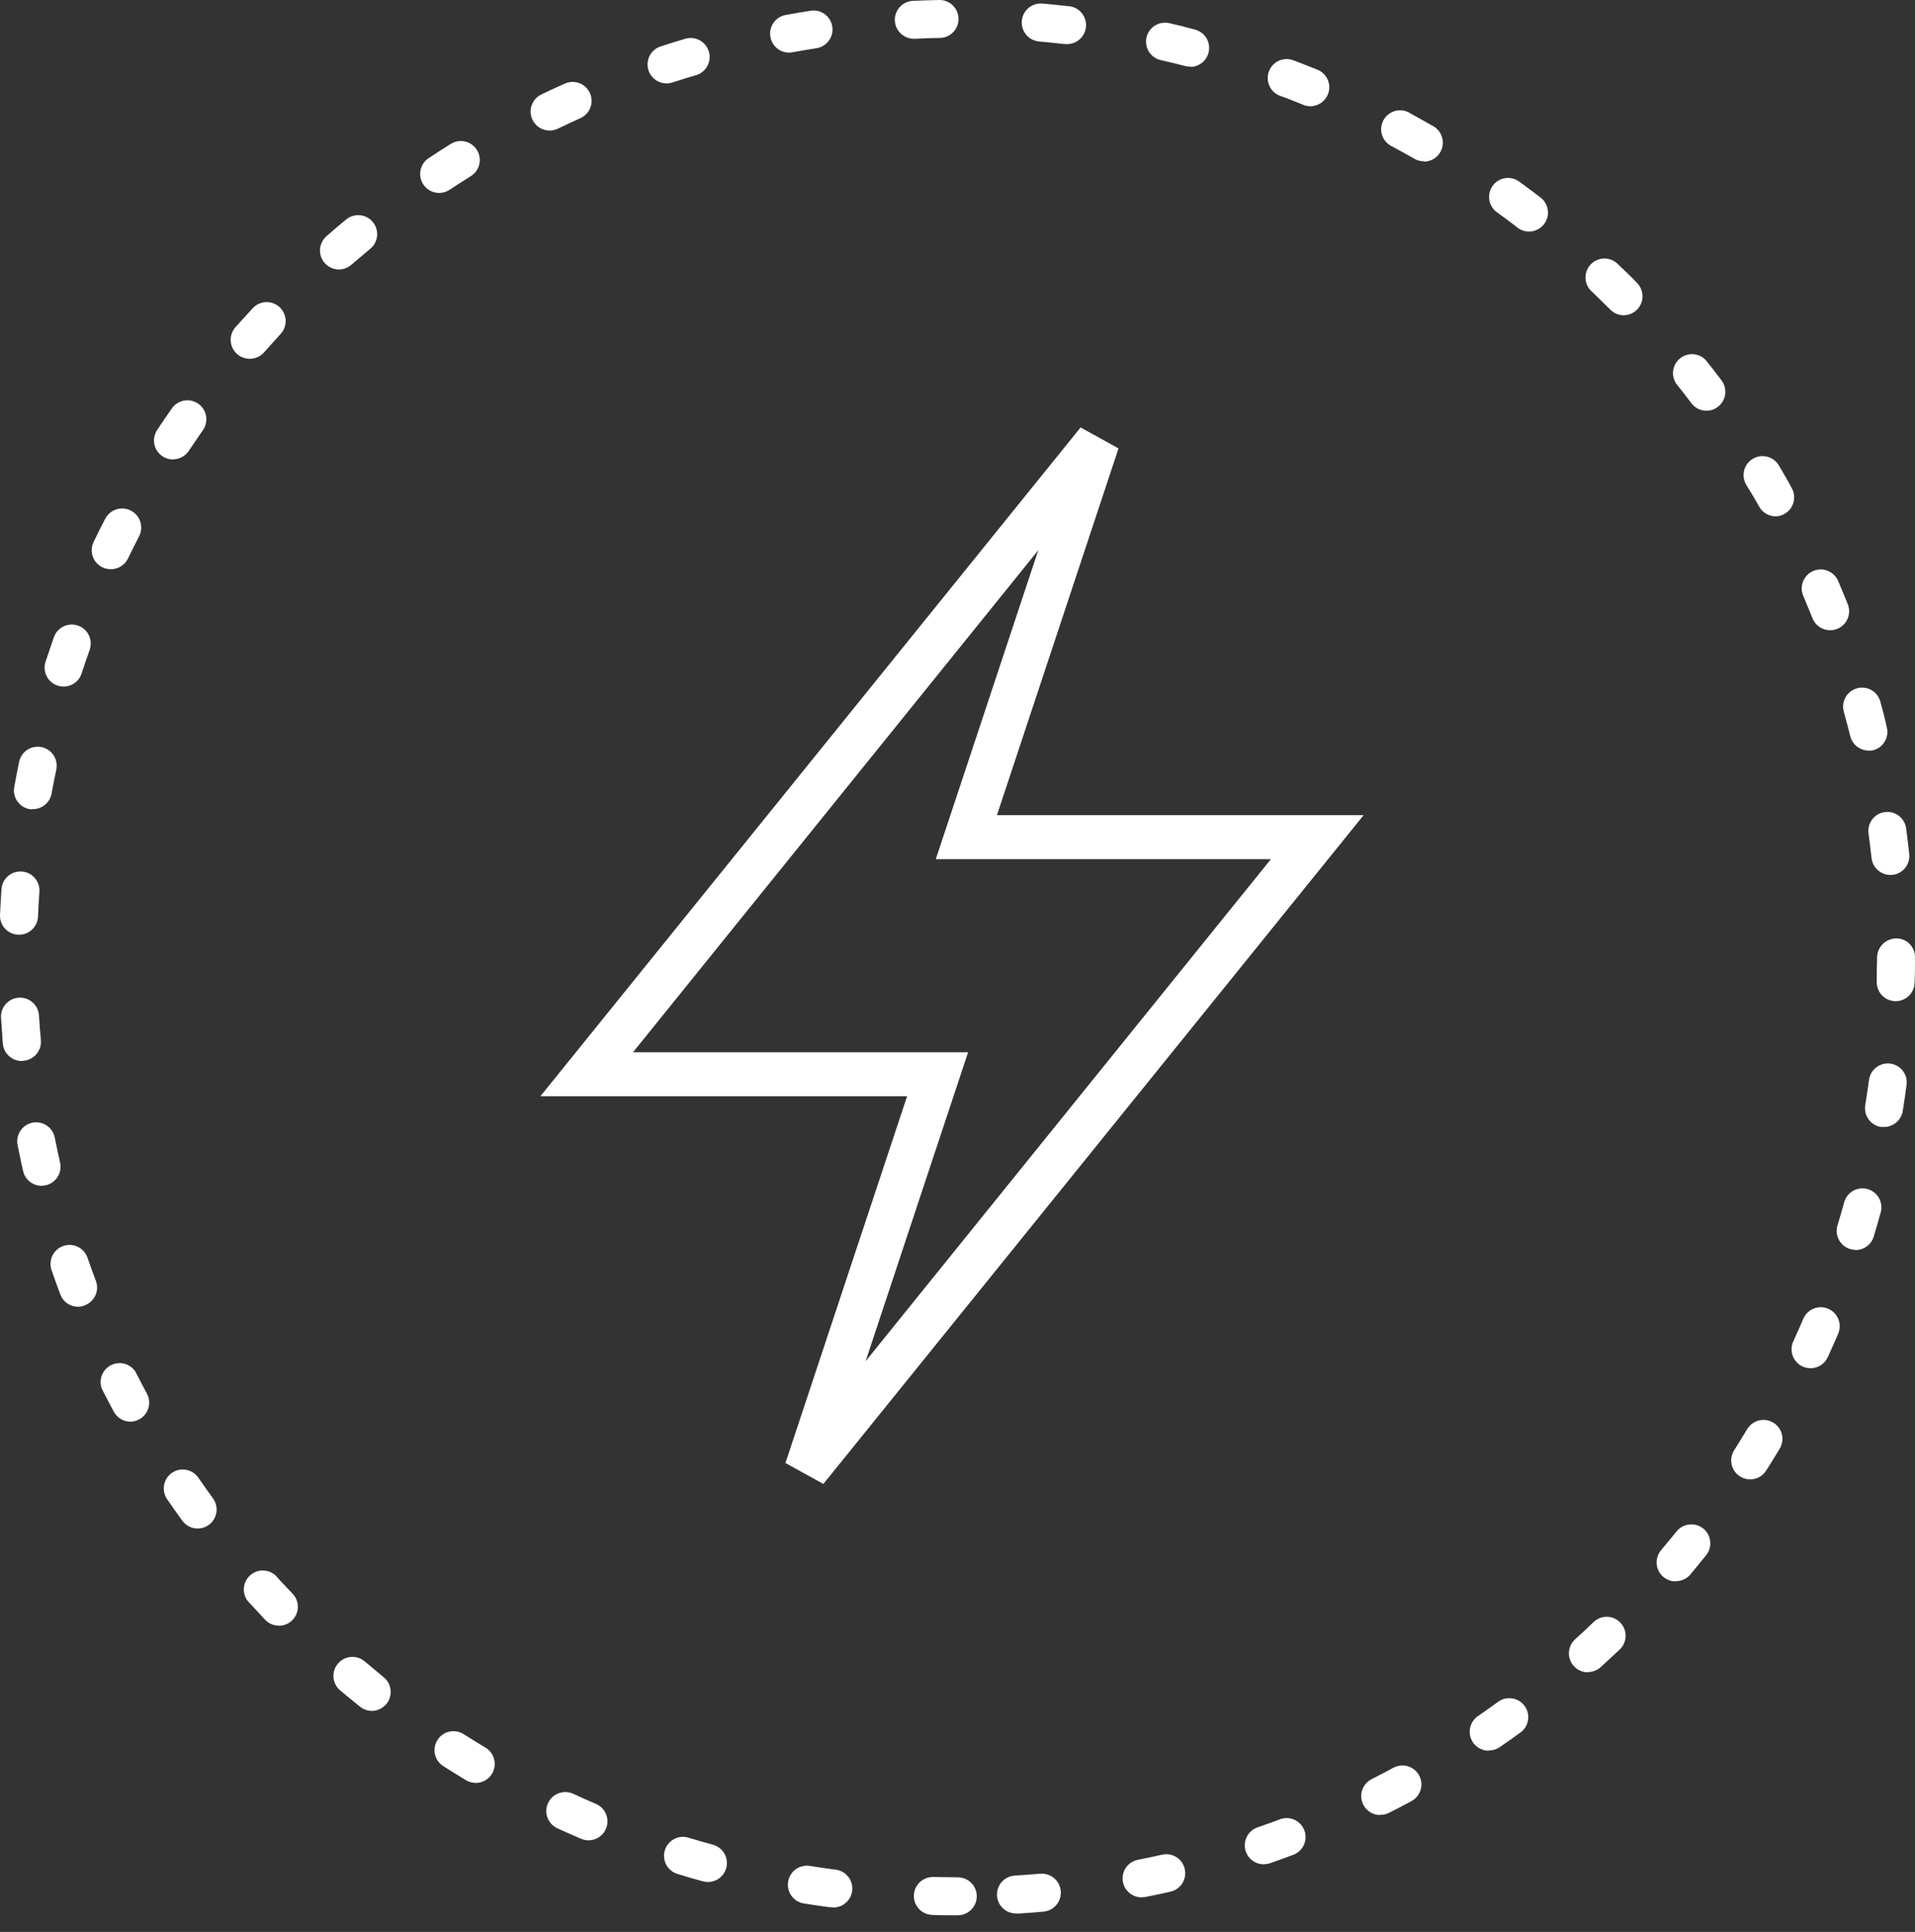
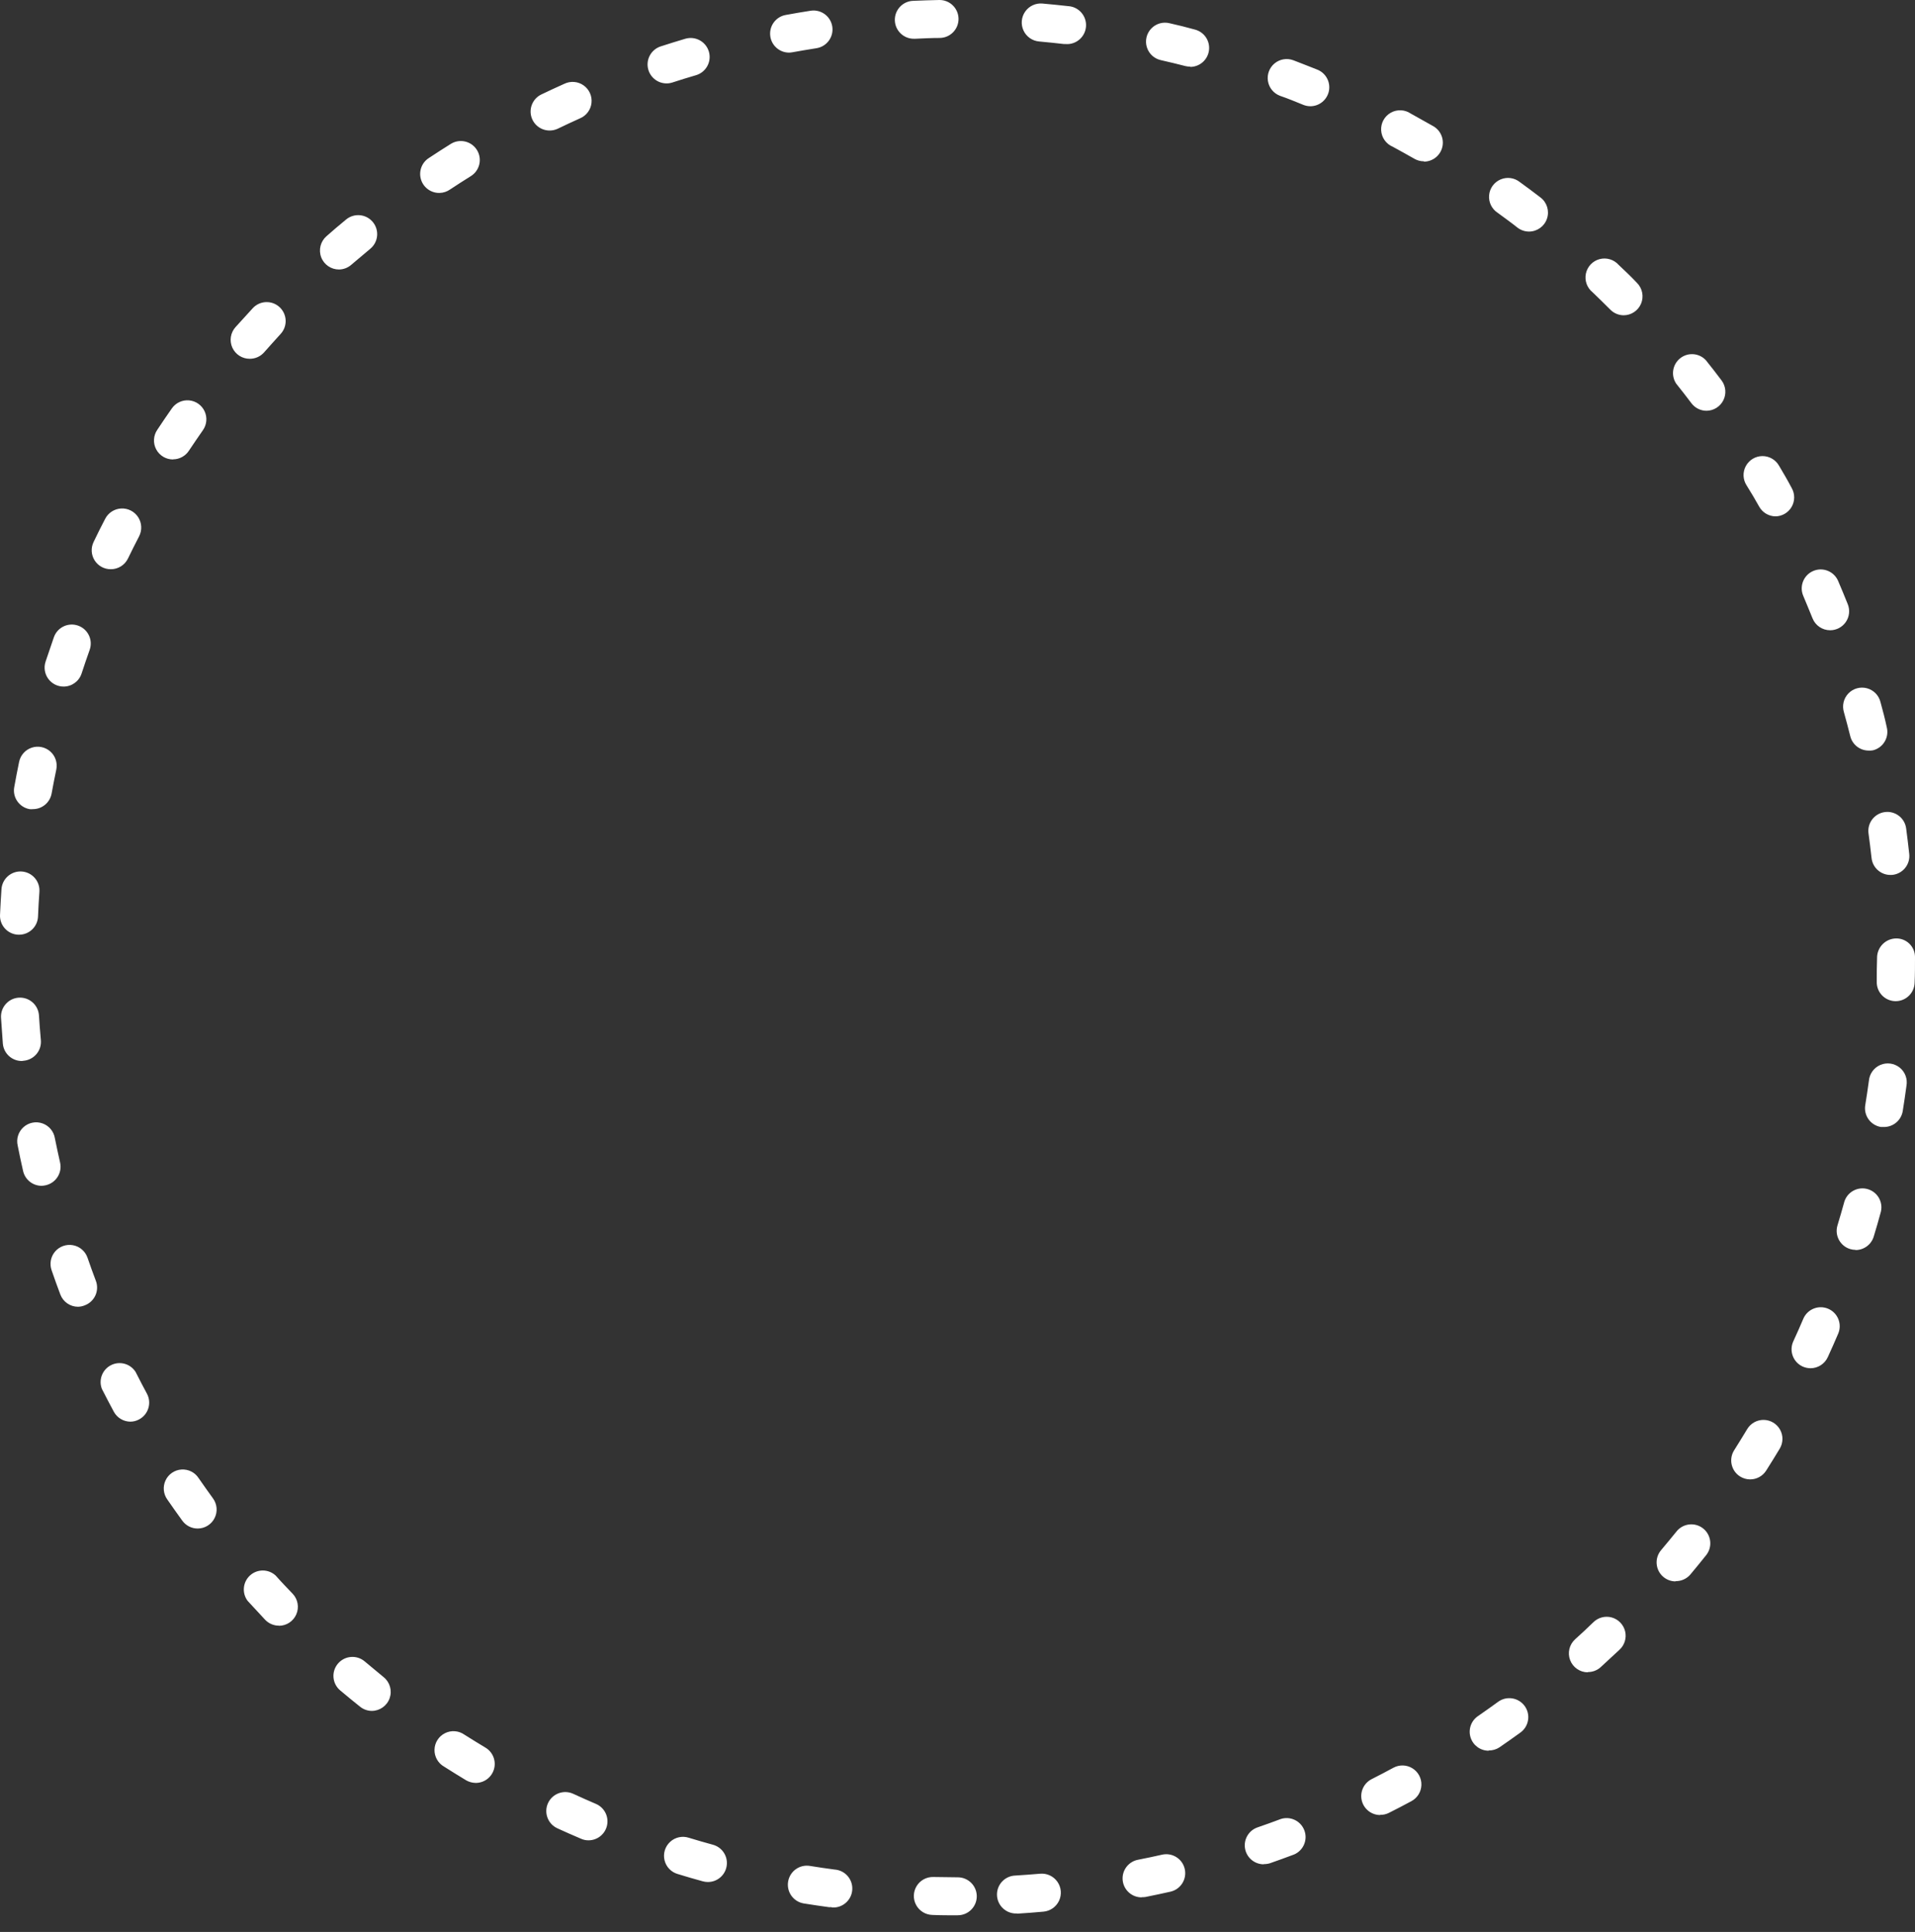
<svg xmlns="http://www.w3.org/2000/svg" width="114px" height="115px" viewBox="0 0 114 115" version="1.1">
  <rect x="0" y="0" width="114" height="115" fill="#333333" stroke="none" />
  <title>Group 1300</title>
  <g id="Symbols" stroke="none" stroke-width="1" fill="none" fill-rule="evenodd">
    <g id="ICON---IDEAS_REVERSE" transform="translate(-5, -5)" fill="#FFFFFF" fill-rule="nonzero">
      <g id="Group-1300" transform="translate(5, 5)">
        <g id="Path_3311">
-           <path d="M57.006,114.01 L57.006,114.01 C56.498,114.01 55.994,114.01 55.501,113.988 C55.097,113.977 54.73,113.752 54.538,113.397 C54.345,113.042 54.357,112.612 54.568,112.268 C54.779,111.924 55.157,111.719 55.561,111.729 C56.043,111.729 56.532,111.748 57.017,111.748 C57.641,111.748 58.147,112.254 58.147,112.877 C58.147,113.501 57.641,114.007 57.017,114.007 L57.006,114.01 Z M60.514,113.901 C59.891,113.92 59.37,113.43 59.351,112.806 C59.332,112.182 59.823,111.662 60.446,111.643 C60.94,111.613 61.429,111.575 61.918,111.534 C62.322,111.498 62.713,111.68 62.946,112.012 C63.179,112.343 63.217,112.774 63.046,113.141 C62.875,113.508 62.521,113.756 62.118,113.792 C61.61,113.837 61.098,113.879 60.586,113.909 L60.514,113.901 Z M49.501,113.525 L49.35,113.525 C48.842,113.457 48.338,113.382 47.845,113.303 C47.228,113.199 46.813,112.615 46.917,111.999 C47.021,111.382 47.605,110.967 48.221,111.071 C48.707,111.15 49.192,111.221 49.682,111.285 C50.305,111.327 50.777,111.866 50.735,112.49 C50.694,113.113 50.155,113.585 49.531,113.544 L49.501,113.525 Z M67.971,112.941 C67.384,112.948 66.89,112.505 66.833,111.922 C66.776,111.338 67.176,110.808 67.752,110.702 C68.234,110.608 68.716,110.506 69.194,110.397 C69.797,110.27 70.392,110.65 70.528,111.251 C70.665,111.853 70.294,112.453 69.694,112.599 C69.198,112.712 68.697,112.817 68.189,112.919 C68.117,112.93 68.044,112.933 67.971,112.93 L67.971,112.941 Z M42.131,112.027 C42.031,112.026 41.931,112.012 41.834,111.985 C41.337,111.85 40.848,111.707 40.358,111.556 C39.962,111.448 39.657,111.133 39.56,110.734 C39.463,110.335 39.591,109.915 39.893,109.637 C40.194,109.359 40.624,109.266 41.013,109.396 C41.484,109.539 41.958,109.678 42.432,109.806 C42.983,109.952 43.339,110.485 43.262,111.049 C43.186,111.614 42.701,112.033 42.131,112.027 L42.131,112.027 Z M75.231,110.973 C74.681,110.974 74.21,110.577 74.117,110.035 C74.024,109.492 74.335,108.961 74.855,108.778 C75.322,108.617 75.785,108.451 76.244,108.278 C76.818,108.092 77.437,108.39 77.649,108.954 C77.862,109.519 77.592,110.151 77.038,110.389 C76.56,110.57 76.078,110.743 75.593,110.913 C75.475,110.948 75.354,110.964 75.231,110.962 L75.231,110.973 Z M35.032,109.546 C34.879,109.547 34.728,109.515 34.588,109.452 C34.114,109.253 33.647,109.042 33.18,108.831 C32.613,108.571 32.363,107.901 32.623,107.333 C32.883,106.766 33.554,106.516 34.121,106.776 C34.569,106.983 35.021,107.183 35.476,107.378 C35.97,107.589 36.248,108.118 36.14,108.644 C36.032,109.17 35.569,109.547 35.032,109.546 L35.032,109.546 Z M82.157,108.041 C81.637,108.038 81.186,107.679 81.065,107.173 C80.945,106.667 81.186,106.144 81.649,105.907 C82.085,105.685 82.522,105.459 82.951,105.225 C83.306,105.034 83.736,105.046 84.08,105.258 C84.423,105.469 84.628,105.848 84.616,106.251 C84.605,106.655 84.379,107.021 84.024,107.213 C83.576,107.454 83.124,107.691 82.665,107.92 C82.507,107.997 82.333,108.034 82.157,108.029 L82.157,108.041 Z M28.325,106.129 C28.121,106.127 27.921,106.073 27.745,105.971 C27.309,105.707 26.872,105.436 26.439,105.161 C26.076,104.956 25.856,104.567 25.866,104.15 C25.876,103.733 26.116,103.356 26.489,103.169 C26.861,102.982 27.307,103.016 27.647,103.257 C28.065,103.52 28.483,103.78 28.905,104.032 C29.339,104.294 29.545,104.812 29.41,105.3 C29.275,105.789 28.832,106.127 28.325,106.129 Z M88.623,104.213 C88.129,104.214 87.691,103.893 87.543,103.421 C87.395,102.948 87.572,102.435 87.98,102.154 C88.386,101.875 88.785,101.589 89.184,101.3 C89.689,100.933 90.396,101.045 90.763,101.55 C91.13,102.055 91.018,102.762 90.513,103.129 C90.099,103.43 89.681,103.723 89.26,104.013 C89.071,104.137 88.849,104.201 88.623,104.198 L88.623,104.213 Z M22.144,101.842 C21.889,101.842 21.641,101.756 21.441,101.597 C21.042,101.277 20.643,100.953 20.251,100.622 C19.774,100.22 19.713,99.507 20.116,99.03 C20.518,98.553 21.231,98.492 21.708,98.894 C22.084,99.211 22.461,99.523 22.837,99.832 C23.21,100.131 23.354,100.634 23.196,101.086 C23.038,101.537 22.612,101.84 22.133,101.842 L22.144,101.842 Z M94.518,99.546 C94.052,99.543 93.636,99.255 93.47,98.82 C93.304,98.386 93.421,97.894 93.765,97.581 C94.141,97.249 94.488,96.914 94.841,96.576 C95.13,96.283 95.555,96.17 95.951,96.281 C96.346,96.393 96.65,96.71 96.745,97.11 C96.839,97.51 96.708,97.93 96.404,98.206 C96.027,98.559 95.651,98.909 95.274,99.252 C95.065,99.435 94.796,99.534 94.518,99.53 L94.518,99.546 Z M16.604,96.768 C16.296,96.769 16.001,96.643 15.787,96.421 C15.433,96.045 15.087,95.669 14.741,95.292 C14.39,94.825 14.454,94.167 14.888,93.775 C15.322,93.384 15.983,93.389 16.412,93.787 C16.743,94.163 17.078,94.509 17.421,94.867 C17.732,95.194 17.819,95.675 17.641,96.09 C17.464,96.506 17.056,96.775 16.604,96.775 L16.604,96.768 Z M99.746,94.133 C99.48,94.132 99.223,94.038 99.019,93.866 C98.79,93.673 98.647,93.396 98.622,93.098 C98.596,92.799 98.691,92.503 98.884,92.274 C99.2,91.897 99.513,91.521 99.817,91.144 C100.211,90.672 100.909,90.601 101.389,90.984 C101.869,91.367 101.955,92.064 101.583,92.552 C101.263,92.955 100.939,93.35 100.612,93.741 C100.392,93.987 100.076,94.125 99.746,94.118 L99.746,94.133 Z M11.767,90.986 C11.405,90.986 11.065,90.813 10.853,90.52 C10.555,90.109 10.258,89.691 9.968,89.27 C9.724,88.938 9.68,88.5 9.853,88.126 C10.026,87.752 10.389,87.502 10.8,87.474 C11.211,87.446 11.605,87.644 11.827,87.99 C12.106,88.393 12.392,88.796 12.678,89.191 C12.929,89.534 12.966,89.989 12.773,90.368 C12.581,90.747 12.192,90.986 11.767,90.986 L11.767,90.986 Z M104.184,88.062 C103.97,88.061 103.761,87.999 103.581,87.885 C103.056,87.55 102.901,86.852 103.235,86.326 C103.499,85.909 103.755,85.491 104.01,85.069 C104.218,84.723 104.594,84.514 104.997,84.52 C105.4,84.526 105.77,84.747 105.966,85.099 C106.163,85.452 106.156,85.882 105.949,86.229 C105.685,86.669 105.414,87.106 105.14,87.538 C104.932,87.865 104.571,88.063 104.184,88.062 Z M7.759,84.625 C7.348,84.621 6.972,84.395 6.776,84.034 C6.535,83.586 6.298,83.131 6.065,82.675 C5.856,82.134 6.092,81.523 6.61,81.261 C7.128,81 7.759,81.173 8.071,81.663 C8.293,82.103 8.519,82.536 8.752,82.969 C9.04,83.519 8.83,84.198 8.282,84.49 C8.121,84.578 7.942,84.624 7.759,84.625 L7.759,84.625 Z M107.782,81.445 C107.62,81.444 107.459,81.409 107.311,81.343 C107.037,81.218 106.825,80.988 106.721,80.706 C106.617,80.423 106.63,80.11 106.758,79.837 C106.965,79.39 107.165,78.938 107.357,78.486 C107.606,77.922 108.263,77.662 108.832,77.904 C109.4,78.146 109.668,78.799 109.434,79.371 C109.231,79.845 109.024,80.315 108.81,80.782 C108.626,81.185 108.225,81.444 107.782,81.445 L107.782,81.445 Z M4.65,77.786 C4.179,77.787 3.758,77.496 3.592,77.056 C3.411,76.574 3.238,76.096 3.072,75.611 C2.938,75.229 3.017,74.805 3.28,74.498 C3.543,74.191 3.95,74.048 4.347,74.122 C4.745,74.196 5.072,74.476 5.207,74.858 C5.365,75.321 5.534,75.784 5.707,76.243 C5.813,76.523 5.804,76.835 5.68,77.108 C5.556,77.381 5.329,77.594 5.049,77.7 C4.92,77.753 4.782,77.783 4.642,77.786 L4.65,77.786 Z M110.466,74.399 C110.355,74.399 110.244,74.382 110.138,74.35 C109.542,74.169 109.205,73.538 109.385,72.942 C109.528,72.471 109.664,72.001 109.796,71.523 C109.981,70.947 110.587,70.619 111.17,70.779 C111.754,70.94 112.107,71.532 111.971,72.121 C111.836,72.618 111.696,73.111 111.546,73.597 C111.405,74.08 110.961,74.411 110.458,74.41 L110.466,74.399 Z M2.474,70.586 C1.947,70.584 1.491,70.219 1.375,69.705 C1.262,69.208 1.153,68.707 1.055,68.199 C0.958,67.797 1.089,67.373 1.397,67.096 C1.705,66.819 2.14,66.732 2.53,66.871 C2.92,67.009 3.204,67.35 3.268,67.759 C3.366,68.241 3.468,68.722 3.577,69.2 C3.715,69.809 3.334,70.413 2.726,70.552 C2.644,70.572 2.559,70.584 2.474,70.586 L2.474,70.586 Z M112.156,67.085 C112.095,67.089 112.035,67.089 111.975,67.085 C111.679,67.038 111.414,66.875 111.238,66.632 C111.062,66.389 110.99,66.086 111.038,65.79 C111.117,65.305 111.188,64.819 111.256,64.33 C111.293,63.916 111.554,63.555 111.936,63.391 C112.318,63.227 112.759,63.287 113.085,63.546 C113.41,63.805 113.566,64.222 113.492,64.631 C113.424,65.139 113.349,65.647 113.27,66.137 C113.182,66.679 112.716,67.079 112.167,67.085 L112.156,67.085 Z M1.3,63.156 C0.714,63.158 0.223,62.712 0.17,62.128 C0.133,61.62 0.095,61.108 0.061,60.585 C0.023,59.961 0.497,59.424 1.121,59.386 C1.745,59.348 2.281,59.822 2.32,60.446 C2.35,60.935 2.387,61.428 2.433,61.913 C2.46,62.212 2.367,62.509 2.175,62.739 C1.983,62.969 1.707,63.114 1.409,63.141 L1.3,63.156 Z M112.852,59.595 L112.822,59.595 C112.2,59.578 111.708,59.062 111.723,58.439 C111.723,57.965 111.723,57.491 111.742,57.017 C111.739,56.388 112.242,55.873 112.871,55.861 L112.871,55.861 C113.168,55.855 113.454,55.968 113.667,56.176 C113.879,56.383 113.999,56.667 114,56.964 L114,56.99 C114,57.51 114,58.006 113.977,58.496 C113.961,59.106 113.463,59.593 112.852,59.595 L112.852,59.595 Z M1.13,55.639 L1.081,55.639 C0.782,55.626 0.5,55.495 0.297,55.274 C0.094,55.053 -0.012,54.76 0.001,54.461 C0.024,53.949 0.054,53.437 0.088,52.925 C0.132,52.302 0.674,51.832 1.298,51.877 C1.921,51.922 2.391,52.463 2.346,53.087 C2.312,53.576 2.282,54.066 2.263,54.559 C2.237,55.165 1.737,55.642 1.13,55.639 Z M112.543,52.082 C111.964,52.085 111.476,51.649 111.414,51.073 C111.358,50.584 111.301,50.095 111.233,49.609 C111.15,48.991 111.584,48.422 112.203,48.339 C112.821,48.256 113.39,48.69 113.473,49.308 C113.541,49.816 113.601,50.324 113.657,50.832 C113.69,51.13 113.603,51.429 113.415,51.663 C113.227,51.897 112.954,52.046 112.656,52.078 L112.543,52.082 Z M1.958,48.164 C1.892,48.171 1.825,48.171 1.759,48.164 C1.146,48.053 0.738,47.467 0.848,46.854 C0.938,46.35 1.036,45.845 1.138,45.348 C1.22,44.953 1.507,44.631 1.89,44.505 C2.273,44.378 2.695,44.466 2.997,44.734 C3.298,45.003 3.433,45.412 3.351,45.808 C3.249,46.286 3.159,46.767 3.069,47.253 C2.964,47.783 2.499,48.165 1.958,48.164 Z M111.241,44.678 C110.722,44.678 110.27,44.324 110.146,43.82 C110.025,43.342 109.901,42.864 109.769,42.394 C109.648,42.001 109.75,41.573 110.035,41.276 C110.321,40.98 110.745,40.863 111.142,40.97 C111.539,41.077 111.847,41.392 111.945,41.791 C112.08,42.284 112.212,42.778 112.321,43.297 C112.47,43.902 112.102,44.513 111.497,44.663 C111.413,44.678 111.327,44.683 111.241,44.678 L111.241,44.678 Z M3.788,40.869 C3.425,40.87 3.085,40.697 2.872,40.404 C2.659,40.112 2.599,39.734 2.711,39.39 C2.873,38.901 3.039,38.415 3.208,37.93 C3.416,37.341 4.061,37.033 4.65,37.241 C5.238,37.449 5.546,38.094 5.338,38.682 C5.173,39.145 5.015,39.612 4.86,40.083 C4.712,40.55 4.278,40.868 3.788,40.869 Z M108.949,37.516 C108.486,37.516 108.07,37.234 107.899,36.804 C107.718,36.349 107.522,35.893 107.338,35.445 C107.11,34.877 107.377,34.23 107.94,33.988 C108.503,33.746 109.156,33.997 109.412,34.553 C109.615,35.024 109.807,35.494 109.999,35.969 C110.138,36.317 110.095,36.711 109.884,37.021 C109.674,37.33 109.323,37.516 108.949,37.516 L108.949,37.516 Z M6.588,33.883 C6.199,33.883 5.837,33.683 5.631,33.354 C5.424,33.024 5.402,32.611 5.572,32.261 C5.793,31.799 6.022,31.34 6.261,30.883 C6.446,30.522 6.81,30.288 7.216,30.268 C7.621,30.248 8.006,30.446 8.226,30.787 C8.446,31.129 8.467,31.561 8.282,31.922 C8.056,32.359 7.834,32.799 7.619,33.243 C7.429,33.639 7.027,33.889 6.588,33.883 Z M105.712,30.737 C105.303,30.737 104.926,30.517 104.726,30.161 C104.485,29.732 104.24,29.31 103.973,28.889 C103.75,28.542 103.734,28.103 103.93,27.741 C104.125,27.379 104.503,27.152 104.914,27.149 C105.326,27.146 105.706,27.367 105.907,27.725 C106.171,28.166 106.427,28.606 106.66,29.05 C106.859,29.4 106.856,29.829 106.654,30.176 C106.451,30.523 106.08,30.737 105.678,30.737 L105.712,30.737 Z M10.307,27.349 C9.886,27.353 9.497,27.122 9.299,26.75 C9.101,26.378 9.127,25.927 9.366,25.58 C9.648,25.151 9.938,24.729 10.232,24.308 C10.464,23.978 10.854,23.796 11.256,23.832 C11.658,23.868 12.01,24.116 12.18,24.481 C12.35,24.847 12.312,25.276 12.08,25.606 C11.797,26.009 11.523,26.416 11.248,26.826 C11.041,27.145 10.687,27.339 10.307,27.342 L10.307,27.349 Z M101.59,24.451 C101.237,24.451 100.904,24.285 100.691,24.003 C100.393,23.608 100.092,23.22 99.784,22.836 C99.458,22.347 99.562,21.689 100.023,21.325 C100.484,20.96 101.148,21.01 101.549,21.44 C101.869,21.839 102.181,22.241 102.49,22.652 C102.742,22.993 102.781,23.447 102.591,23.827 C102.401,24.206 102.015,24.447 101.59,24.451 Z M14.869,21.357 C14.422,21.36 14.015,21.1 13.831,20.693 C13.647,20.286 13.72,19.808 14.018,19.475 C14.357,19.098 14.699,18.722 15.046,18.346 C15.469,17.887 16.183,17.859 16.642,18.282 C17.1,18.705 17.129,19.419 16.706,19.878 C16.371,20.254 16.043,20.604 15.719,20.977 C15.504,21.22 15.194,21.358 14.869,21.357 L14.869,21.357 Z M96.663,18.767 C96.362,18.767 96.073,18.646 95.862,18.432 C95.515,18.086 95.165,17.74 94.811,17.401 C94.477,17.135 94.321,16.704 94.408,16.286 C94.495,15.868 94.811,15.535 95.223,15.425 C95.636,15.316 96.075,15.448 96.358,15.767 C96.735,16.121 97.111,16.479 97.454,16.844 C97.774,17.168 97.868,17.652 97.693,18.073 C97.518,18.493 97.107,18.767 96.652,18.767 L96.663,18.767 Z M20.187,16.042 C19.715,16.046 19.289,15.756 19.121,15.314 C18.954,14.873 19.078,14.373 19.434,14.062 C19.811,13.724 20.21,13.392 20.605,13.065 C21.086,12.668 21.798,12.736 22.195,13.217 C22.592,13.699 22.524,14.411 22.043,14.808 C21.666,15.12 21.29,15.44 20.914,15.76 C20.713,15.937 20.455,16.037 20.187,16.042 L20.187,16.042 Z M91.021,13.784 C90.773,13.783 90.533,13.701 90.336,13.55 C89.96,13.249 89.549,12.956 89.154,12.666 C88.805,12.438 88.61,12.037 88.647,11.621 C88.683,11.206 88.946,10.845 89.329,10.682 C89.712,10.518 90.154,10.579 90.479,10.84 C90.897,11.141 91.303,11.446 91.71,11.759 C92.094,12.053 92.247,12.56 92.091,13.018 C91.936,13.476 91.505,13.784 91.021,13.784 L91.021,13.784 Z M26.168,11.484 C25.659,11.496 25.204,11.165 25.059,10.677 C24.914,10.188 25.114,9.663 25.547,9.395 C25.972,9.113 26.401,8.838 26.834,8.567 C27.363,8.236 28.06,8.397 28.391,8.926 C28.721,9.455 28.56,10.152 28.031,10.483 C27.613,10.743 27.199,11.01 26.789,11.281 C26.607,11.408 26.391,11.479 26.168,11.484 Z M84.765,9.602 C84.569,9.603 84.376,9.552 84.205,9.455 C83.775,9.211 83.346,8.97 82.913,8.736 C82.516,8.571 82.247,8.193 82.22,7.763 C82.193,7.333 82.414,6.925 82.789,6.712 C83.163,6.499 83.626,6.518 83.982,6.76 C84.434,7.011 84.882,7.262 85.326,7.513 C85.769,7.768 85.985,8.288 85.854,8.782 C85.723,9.276 85.276,9.62 84.765,9.621 L84.765,9.602 Z M32.702,7.769 C32.182,7.762 31.733,7.401 31.616,6.894 C31.499,6.386 31.744,5.865 32.209,5.631 C32.668,5.41 33.131,5.196 33.598,4.987 C33.968,4.809 34.406,4.845 34.741,5.082 C35.077,5.319 35.257,5.72 35.212,6.128 C35.167,6.537 34.903,6.888 34.524,7.046 C34.077,7.247 33.633,7.454 33.192,7.667 C33.038,7.737 32.871,7.772 32.702,7.769 Z M78.002,6.324 C77.855,6.323 77.711,6.293 77.576,6.237 C77.121,6.053 76.662,5.861 76.199,5.703 C75.821,5.561 75.547,5.228 75.481,4.83 C75.415,4.432 75.566,4.028 75.878,3.772 C76.19,3.516 76.615,3.445 76.993,3.587 C77.475,3.768 77.953,3.964 78.427,4.148 C78.928,4.351 79.214,4.881 79.111,5.411 C79.007,5.941 78.542,6.324 78.002,6.324 L78.002,6.324 Z M39.677,4.965 C39.123,4.964 38.651,4.56 38.564,4.013 C38.477,3.466 38.8,2.936 39.327,2.763 C39.812,2.605 40.302,2.454 40.795,2.307 C41.394,2.131 42.022,2.473 42.199,3.072 C42.375,3.67 42.033,4.299 41.435,4.476 C40.96,4.615 40.49,4.758 40.023,4.912 C39.911,4.948 39.794,4.966 39.677,4.965 Z M70.854,3.967 C70.759,3.967 70.664,3.956 70.571,3.934 C70.097,3.813 69.619,3.696 69.137,3.587 C68.733,3.509 68.403,3.217 68.277,2.825 C68.15,2.433 68.247,2.004 68.53,1.704 C68.812,1.404 69.236,1.282 69.634,1.385 C70.135,1.498 70.632,1.619 71.14,1.762 C71.686,1.906 72.042,2.433 71.971,2.994 C71.901,3.555 71.427,3.977 70.861,3.982 L70.854,3.967 Z M46.968,3.132 C46.385,3.129 45.9,2.683 45.849,2.103 C45.797,1.523 46.195,0.998 46.768,0.892 C47.269,0.798 47.773,0.715 48.274,0.636 C48.885,0.551 49.452,0.973 49.546,1.583 C49.639,2.194 49.225,2.766 48.616,2.868 C48.131,2.944 47.645,3.026 47.163,3.113 C47.099,3.124 47.033,3.131 46.968,3.132 Z M63.458,2.62 C63.414,2.624 63.37,2.624 63.326,2.62 C62.84,2.563 62.351,2.515 61.858,2.469 C61.455,2.434 61.101,2.186 60.93,1.818 C60.759,1.451 60.797,1.021 61.03,0.689 C61.262,0.358 61.654,0.175 62.057,0.211 C62.569,0.256 63.077,0.309 63.586,0.365 C64.209,0.401 64.686,0.935 64.651,1.558 C64.615,2.182 64.081,2.659 63.458,2.624 L63.458,2.62 Z M54.424,2.307 C53.8,2.321 53.284,1.826 53.27,1.203 C53.257,0.579 53.752,0.063 54.375,0.049 C54.887,0.027 55.395,0.011 55.911,0 C56.535,-0.011 57.049,0.485 57.061,1.109 C57.072,1.732 56.576,2.247 55.952,2.259 C55.459,2.259 54.966,2.285 54.477,2.307 L54.424,2.307 Z" id="Shape" />
+           <path d="M57.006,114.01 L57.006,114.01 C56.498,114.01 55.994,114.01 55.501,113.988 C55.097,113.977 54.73,113.752 54.538,113.397 C54.345,113.042 54.357,112.612 54.568,112.268 C54.779,111.924 55.157,111.719 55.561,111.729 C56.043,111.729 56.532,111.748 57.017,111.748 C57.641,111.748 58.147,112.254 58.147,112.877 C58.147,113.501 57.641,114.007 57.017,114.007 L57.006,114.01 Z M60.514,113.901 C59.891,113.92 59.37,113.43 59.351,112.806 C59.332,112.182 59.823,111.662 60.446,111.643 C60.94,111.613 61.429,111.575 61.918,111.534 C62.322,111.498 62.713,111.68 62.946,112.012 C63.179,112.343 63.217,112.774 63.046,113.141 C62.875,113.508 62.521,113.756 62.118,113.792 C61.61,113.837 61.098,113.879 60.586,113.909 L60.514,113.901 Z M49.501,113.525 L49.35,113.525 C48.842,113.457 48.338,113.382 47.845,113.303 C47.228,113.199 46.813,112.615 46.917,111.999 C47.021,111.382 47.605,110.967 48.221,111.071 C48.707,111.15 49.192,111.221 49.682,111.285 C50.305,111.327 50.777,111.866 50.735,112.49 C50.694,113.113 50.155,113.585 49.531,113.544 L49.501,113.525 Z M67.971,112.941 C67.384,112.948 66.89,112.505 66.833,111.922 C66.776,111.338 67.176,110.808 67.752,110.702 C68.234,110.608 68.716,110.506 69.194,110.397 C69.797,110.27 70.392,110.65 70.528,111.251 C70.665,111.853 70.294,112.453 69.694,112.599 C69.198,112.712 68.697,112.817 68.189,112.919 C68.117,112.93 68.044,112.933 67.971,112.93 L67.971,112.941 Z M42.131,112.027 C42.031,112.026 41.931,112.012 41.834,111.985 C41.337,111.85 40.848,111.707 40.358,111.556 C39.962,111.448 39.657,111.133 39.56,110.734 C39.463,110.335 39.591,109.915 39.893,109.637 C40.194,109.359 40.624,109.266 41.013,109.396 C41.484,109.539 41.958,109.678 42.432,109.806 C42.983,109.952 43.339,110.485 43.262,111.049 C43.186,111.614 42.701,112.033 42.131,112.027 L42.131,112.027 Z M75.231,110.973 C74.681,110.974 74.21,110.577 74.117,110.035 C74.024,109.492 74.335,108.961 74.855,108.778 C75.322,108.617 75.785,108.451 76.244,108.278 C76.818,108.092 77.437,108.39 77.649,108.954 C77.862,109.519 77.592,110.151 77.038,110.389 C76.56,110.57 76.078,110.743 75.593,110.913 C75.475,110.948 75.354,110.964 75.231,110.962 L75.231,110.973 Z M35.032,109.546 C34.879,109.547 34.728,109.515 34.588,109.452 C34.114,109.253 33.647,109.042 33.18,108.831 C32.613,108.571 32.363,107.901 32.623,107.333 C32.883,106.766 33.554,106.516 34.121,106.776 C34.569,106.983 35.021,107.183 35.476,107.378 C35.97,107.589 36.248,108.118 36.14,108.644 C36.032,109.17 35.569,109.547 35.032,109.546 L35.032,109.546 Z M82.157,108.041 C81.637,108.038 81.186,107.679 81.065,107.173 C80.945,106.667 81.186,106.144 81.649,105.907 C82.085,105.685 82.522,105.459 82.951,105.225 C83.306,105.034 83.736,105.046 84.08,105.258 C84.423,105.469 84.628,105.848 84.616,106.251 C84.605,106.655 84.379,107.021 84.024,107.213 C83.576,107.454 83.124,107.691 82.665,107.92 C82.507,107.997 82.333,108.034 82.157,108.029 L82.157,108.041 Z M28.325,106.129 C28.121,106.127 27.921,106.073 27.745,105.971 C27.309,105.707 26.872,105.436 26.439,105.161 C26.076,104.956 25.856,104.567 25.866,104.15 C25.876,103.733 26.116,103.356 26.489,103.169 C26.861,102.982 27.307,103.016 27.647,103.257 C28.065,103.52 28.483,103.78 28.905,104.032 C29.339,104.294 29.545,104.812 29.41,105.3 C29.275,105.789 28.832,106.127 28.325,106.129 Z M88.623,104.213 C88.129,104.214 87.691,103.893 87.543,103.421 C87.395,102.948 87.572,102.435 87.98,102.154 C88.386,101.875 88.785,101.589 89.184,101.3 C89.689,100.933 90.396,101.045 90.763,101.55 C91.13,102.055 91.018,102.762 90.513,103.129 C90.099,103.43 89.681,103.723 89.26,104.013 C89.071,104.137 88.849,104.201 88.623,104.198 L88.623,104.213 Z M22.144,101.842 C21.889,101.842 21.641,101.756 21.441,101.597 C21.042,101.277 20.643,100.953 20.251,100.622 C19.774,100.22 19.713,99.507 20.116,99.03 C20.518,98.553 21.231,98.492 21.708,98.894 C22.084,99.211 22.461,99.523 22.837,99.832 C23.21,100.131 23.354,100.634 23.196,101.086 C23.038,101.537 22.612,101.84 22.133,101.842 L22.144,101.842 Z M94.518,99.546 C94.052,99.543 93.636,99.255 93.47,98.82 C93.304,98.386 93.421,97.894 93.765,97.581 C94.141,97.249 94.488,96.914 94.841,96.576 C95.13,96.283 95.555,96.17 95.951,96.281 C96.346,96.393 96.65,96.71 96.745,97.11 C96.839,97.51 96.708,97.93 96.404,98.206 C96.027,98.559 95.651,98.909 95.274,99.252 C95.065,99.435 94.796,99.534 94.518,99.53 L94.518,99.546 Z M16.604,96.768 C16.296,96.769 16.001,96.643 15.787,96.421 C15.433,96.045 15.087,95.669 14.741,95.292 C14.39,94.825 14.454,94.167 14.888,93.775 C15.322,93.384 15.983,93.389 16.412,93.787 C16.743,94.163 17.078,94.509 17.421,94.867 C17.732,95.194 17.819,95.675 17.641,96.09 C17.464,96.506 17.056,96.775 16.604,96.775 L16.604,96.768 Z M99.746,94.133 C99.48,94.132 99.223,94.038 99.019,93.866 C98.79,93.673 98.647,93.396 98.622,93.098 C98.596,92.799 98.691,92.503 98.884,92.274 C99.2,91.897 99.513,91.521 99.817,91.144 C100.211,90.672 100.909,90.601 101.389,90.984 C101.869,91.367 101.955,92.064 101.583,92.552 C101.263,92.955 100.939,93.35 100.612,93.741 C100.392,93.987 100.076,94.125 99.746,94.118 L99.746,94.133 Z M11.767,90.986 C11.405,90.986 11.065,90.813 10.853,90.52 C10.555,90.109 10.258,89.691 9.968,89.27 C9.724,88.938 9.68,88.5 9.853,88.126 C10.026,87.752 10.389,87.502 10.8,87.474 C11.211,87.446 11.605,87.644 11.827,87.99 C12.106,88.393 12.392,88.796 12.678,89.191 C12.929,89.534 12.966,89.989 12.773,90.368 C12.581,90.747 12.192,90.986 11.767,90.986 L11.767,90.986 Z M104.184,88.062 C103.97,88.061 103.761,87.999 103.581,87.885 C103.056,87.55 102.901,86.852 103.235,86.326 C103.499,85.909 103.755,85.491 104.01,85.069 C104.218,84.723 104.594,84.514 104.997,84.52 C105.4,84.526 105.77,84.747 105.966,85.099 C106.163,85.452 106.156,85.882 105.949,86.229 C105.685,86.669 105.414,87.106 105.14,87.538 C104.932,87.865 104.571,88.063 104.184,88.062 Z M7.759,84.625 C7.348,84.621 6.972,84.395 6.776,84.034 C6.535,83.586 6.298,83.131 6.065,82.675 C5.856,82.134 6.092,81.523 6.61,81.261 C7.128,81 7.759,81.173 8.071,81.663 C8.293,82.103 8.519,82.536 8.752,82.969 C9.04,83.519 8.83,84.198 8.282,84.49 C8.121,84.578 7.942,84.624 7.759,84.625 L7.759,84.625 Z M107.782,81.445 C107.62,81.444 107.459,81.409 107.311,81.343 C107.037,81.218 106.825,80.988 106.721,80.706 C106.617,80.423 106.63,80.11 106.758,79.837 C106.965,79.39 107.165,78.938 107.357,78.486 C107.606,77.922 108.263,77.662 108.832,77.904 C109.4,78.146 109.668,78.799 109.434,79.371 C109.231,79.845 109.024,80.315 108.81,80.782 C108.626,81.185 108.225,81.444 107.782,81.445 L107.782,81.445 Z M4.65,77.786 C4.179,77.787 3.758,77.496 3.592,77.056 C3.411,76.574 3.238,76.096 3.072,75.611 C2.938,75.229 3.017,74.805 3.28,74.498 C3.543,74.191 3.95,74.048 4.347,74.122 C4.745,74.196 5.072,74.476 5.207,74.858 C5.365,75.321 5.534,75.784 5.707,76.243 C5.813,76.523 5.804,76.835 5.68,77.108 C5.556,77.381 5.329,77.594 5.049,77.7 C4.92,77.753 4.782,77.783 4.642,77.786 L4.65,77.786 Z M110.466,74.399 C110.355,74.399 110.244,74.382 110.138,74.35 C109.542,74.169 109.205,73.538 109.385,72.942 C109.528,72.471 109.664,72.001 109.796,71.523 C109.981,70.947 110.587,70.619 111.17,70.779 C111.754,70.94 112.107,71.532 111.971,72.121 C111.836,72.618 111.696,73.111 111.546,73.597 C111.405,74.08 110.961,74.411 110.458,74.41 L110.466,74.399 Z M2.474,70.586 C1.947,70.584 1.491,70.219 1.375,69.705 C1.262,69.208 1.153,68.707 1.055,68.199 C0.958,67.797 1.089,67.373 1.397,67.096 C1.705,66.819 2.14,66.732 2.53,66.871 C2.92,67.009 3.204,67.35 3.268,67.759 C3.366,68.241 3.468,68.722 3.577,69.2 C3.715,69.809 3.334,70.413 2.726,70.552 C2.644,70.572 2.559,70.584 2.474,70.586 L2.474,70.586 Z M112.156,67.085 C112.095,67.089 112.035,67.089 111.975,67.085 C111.679,67.038 111.414,66.875 111.238,66.632 C111.062,66.389 110.99,66.086 111.038,65.79 C111.117,65.305 111.188,64.819 111.256,64.33 C111.293,63.916 111.554,63.555 111.936,63.391 C112.318,63.227 112.759,63.287 113.085,63.546 C113.41,63.805 113.566,64.222 113.492,64.631 C113.424,65.139 113.349,65.647 113.27,66.137 C113.182,66.679 112.716,67.079 112.167,67.085 L112.156,67.085 Z M1.3,63.156 C0.714,63.158 0.223,62.712 0.17,62.128 C0.133,61.62 0.095,61.108 0.061,60.585 C0.023,59.961 0.497,59.424 1.121,59.386 C1.745,59.348 2.281,59.822 2.32,60.446 C2.35,60.935 2.387,61.428 2.433,61.913 C2.46,62.212 2.367,62.509 2.175,62.739 C1.983,62.969 1.707,63.114 1.409,63.141 L1.3,63.156 Z M112.852,59.595 L112.822,59.595 C112.2,59.578 111.708,59.062 111.723,58.439 C111.723,57.965 111.723,57.491 111.742,57.017 C111.739,56.388 112.242,55.873 112.871,55.861 L112.871,55.861 C113.168,55.855 113.454,55.968 113.667,56.176 C113.879,56.383 113.999,56.667 114,56.964 L114,56.99 C114,57.51 114,58.006 113.977,58.496 C113.961,59.106 113.463,59.593 112.852,59.595 L112.852,59.595 Z M1.13,55.639 L1.081,55.639 C0.782,55.626 0.5,55.495 0.297,55.274 C0.094,55.053 -0.012,54.76 0.001,54.461 C0.024,53.949 0.054,53.437 0.088,52.925 C0.132,52.302 0.674,51.832 1.298,51.877 C1.921,51.922 2.391,52.463 2.346,53.087 C2.312,53.576 2.282,54.066 2.263,54.559 C2.237,55.165 1.737,55.642 1.13,55.639 Z M112.543,52.082 C111.964,52.085 111.476,51.649 111.414,51.073 C111.358,50.584 111.301,50.095 111.233,49.609 C111.15,48.991 111.584,48.422 112.203,48.339 C112.821,48.256 113.39,48.69 113.473,49.308 C113.541,49.816 113.601,50.324 113.657,50.832 C113.69,51.13 113.603,51.429 113.415,51.663 C113.227,51.897 112.954,52.046 112.656,52.078 L112.543,52.082 Z M1.958,48.164 C1.892,48.171 1.825,48.171 1.759,48.164 C1.146,48.053 0.738,47.467 0.848,46.854 C0.938,46.35 1.036,45.845 1.138,45.348 C1.22,44.953 1.507,44.631 1.89,44.505 C2.273,44.378 2.695,44.466 2.997,44.734 C3.298,45.003 3.433,45.412 3.351,45.808 C3.249,46.286 3.159,46.767 3.069,47.253 C2.964,47.783 2.499,48.165 1.958,48.164 Z M111.241,44.678 C110.722,44.678 110.27,44.324 110.146,43.82 C110.025,43.342 109.901,42.864 109.769,42.394 C109.648,42.001 109.75,41.573 110.035,41.276 C110.321,40.98 110.745,40.863 111.142,40.97 C111.539,41.077 111.847,41.392 111.945,41.791 C112.08,42.284 112.212,42.778 112.321,43.297 C112.47,43.902 112.102,44.513 111.497,44.663 C111.413,44.678 111.327,44.683 111.241,44.678 L111.241,44.678 Z M3.788,40.869 C3.425,40.87 3.085,40.697 2.872,40.404 C2.659,40.112 2.599,39.734 2.711,39.39 C2.873,38.901 3.039,38.415 3.208,37.93 C3.416,37.341 4.061,37.033 4.65,37.241 C5.238,37.449 5.546,38.094 5.338,38.682 C5.173,39.145 5.015,39.612 4.86,40.083 C4.712,40.55 4.278,40.868 3.788,40.869 Z M108.949,37.516 C108.486,37.516 108.07,37.234 107.899,36.804 C107.718,36.349 107.522,35.893 107.338,35.445 C107.11,34.877 107.377,34.23 107.94,33.988 C108.503,33.746 109.156,33.997 109.412,34.553 C109.615,35.024 109.807,35.494 109.999,35.969 C110.138,36.317 110.095,36.711 109.884,37.021 C109.674,37.33 109.323,37.516 108.949,37.516 L108.949,37.516 Z M6.588,33.883 C6.199,33.883 5.837,33.683 5.631,33.354 C5.424,33.024 5.402,32.611 5.572,32.261 C5.793,31.799 6.022,31.34 6.261,30.883 C6.446,30.522 6.81,30.288 7.216,30.268 C7.621,30.248 8.006,30.446 8.226,30.787 C8.446,31.129 8.467,31.561 8.282,31.922 C8.056,32.359 7.834,32.799 7.619,33.243 C7.429,33.639 7.027,33.889 6.588,33.883 Z M105.712,30.737 C105.303,30.737 104.926,30.517 104.726,30.161 C104.485,29.732 104.24,29.31 103.973,28.889 C103.75,28.542 103.734,28.103 103.93,27.741 C104.125,27.379 104.503,27.152 104.914,27.149 C105.326,27.146 105.706,27.367 105.907,27.725 C106.171,28.166 106.427,28.606 106.66,29.05 C106.859,29.4 106.856,29.829 106.654,30.176 C106.451,30.523 106.08,30.737 105.678,30.737 L105.712,30.737 Z M10.307,27.349 C9.886,27.353 9.497,27.122 9.299,26.75 C9.101,26.378 9.127,25.927 9.366,25.58 C9.648,25.151 9.938,24.729 10.232,24.308 C10.464,23.978 10.854,23.796 11.256,23.832 C11.658,23.868 12.01,24.116 12.18,24.481 C12.35,24.847 12.312,25.276 12.08,25.606 C11.797,26.009 11.523,26.416 11.248,26.826 C11.041,27.145 10.687,27.339 10.307,27.342 Z M101.59,24.451 C101.237,24.451 100.904,24.285 100.691,24.003 C100.393,23.608 100.092,23.22 99.784,22.836 C99.458,22.347 99.562,21.689 100.023,21.325 C100.484,20.96 101.148,21.01 101.549,21.44 C101.869,21.839 102.181,22.241 102.49,22.652 C102.742,22.993 102.781,23.447 102.591,23.827 C102.401,24.206 102.015,24.447 101.59,24.451 Z M14.869,21.357 C14.422,21.36 14.015,21.1 13.831,20.693 C13.647,20.286 13.72,19.808 14.018,19.475 C14.357,19.098 14.699,18.722 15.046,18.346 C15.469,17.887 16.183,17.859 16.642,18.282 C17.1,18.705 17.129,19.419 16.706,19.878 C16.371,20.254 16.043,20.604 15.719,20.977 C15.504,21.22 15.194,21.358 14.869,21.357 L14.869,21.357 Z M96.663,18.767 C96.362,18.767 96.073,18.646 95.862,18.432 C95.515,18.086 95.165,17.74 94.811,17.401 C94.477,17.135 94.321,16.704 94.408,16.286 C94.495,15.868 94.811,15.535 95.223,15.425 C95.636,15.316 96.075,15.448 96.358,15.767 C96.735,16.121 97.111,16.479 97.454,16.844 C97.774,17.168 97.868,17.652 97.693,18.073 C97.518,18.493 97.107,18.767 96.652,18.767 L96.663,18.767 Z M20.187,16.042 C19.715,16.046 19.289,15.756 19.121,15.314 C18.954,14.873 19.078,14.373 19.434,14.062 C19.811,13.724 20.21,13.392 20.605,13.065 C21.086,12.668 21.798,12.736 22.195,13.217 C22.592,13.699 22.524,14.411 22.043,14.808 C21.666,15.12 21.29,15.44 20.914,15.76 C20.713,15.937 20.455,16.037 20.187,16.042 L20.187,16.042 Z M91.021,13.784 C90.773,13.783 90.533,13.701 90.336,13.55 C89.96,13.249 89.549,12.956 89.154,12.666 C88.805,12.438 88.61,12.037 88.647,11.621 C88.683,11.206 88.946,10.845 89.329,10.682 C89.712,10.518 90.154,10.579 90.479,10.84 C90.897,11.141 91.303,11.446 91.71,11.759 C92.094,12.053 92.247,12.56 92.091,13.018 C91.936,13.476 91.505,13.784 91.021,13.784 L91.021,13.784 Z M26.168,11.484 C25.659,11.496 25.204,11.165 25.059,10.677 C24.914,10.188 25.114,9.663 25.547,9.395 C25.972,9.113 26.401,8.838 26.834,8.567 C27.363,8.236 28.06,8.397 28.391,8.926 C28.721,9.455 28.56,10.152 28.031,10.483 C27.613,10.743 27.199,11.01 26.789,11.281 C26.607,11.408 26.391,11.479 26.168,11.484 Z M84.765,9.602 C84.569,9.603 84.376,9.552 84.205,9.455 C83.775,9.211 83.346,8.97 82.913,8.736 C82.516,8.571 82.247,8.193 82.22,7.763 C82.193,7.333 82.414,6.925 82.789,6.712 C83.163,6.499 83.626,6.518 83.982,6.76 C84.434,7.011 84.882,7.262 85.326,7.513 C85.769,7.768 85.985,8.288 85.854,8.782 C85.723,9.276 85.276,9.62 84.765,9.621 L84.765,9.602 Z M32.702,7.769 C32.182,7.762 31.733,7.401 31.616,6.894 C31.499,6.386 31.744,5.865 32.209,5.631 C32.668,5.41 33.131,5.196 33.598,4.987 C33.968,4.809 34.406,4.845 34.741,5.082 C35.077,5.319 35.257,5.72 35.212,6.128 C35.167,6.537 34.903,6.888 34.524,7.046 C34.077,7.247 33.633,7.454 33.192,7.667 C33.038,7.737 32.871,7.772 32.702,7.769 Z M78.002,6.324 C77.855,6.323 77.711,6.293 77.576,6.237 C77.121,6.053 76.662,5.861 76.199,5.703 C75.821,5.561 75.547,5.228 75.481,4.83 C75.415,4.432 75.566,4.028 75.878,3.772 C76.19,3.516 76.615,3.445 76.993,3.587 C77.475,3.768 77.953,3.964 78.427,4.148 C78.928,4.351 79.214,4.881 79.111,5.411 C79.007,5.941 78.542,6.324 78.002,6.324 L78.002,6.324 Z M39.677,4.965 C39.123,4.964 38.651,4.56 38.564,4.013 C38.477,3.466 38.8,2.936 39.327,2.763 C39.812,2.605 40.302,2.454 40.795,2.307 C41.394,2.131 42.022,2.473 42.199,3.072 C42.375,3.67 42.033,4.299 41.435,4.476 C40.96,4.615 40.49,4.758 40.023,4.912 C39.911,4.948 39.794,4.966 39.677,4.965 Z M70.854,3.967 C70.759,3.967 70.664,3.956 70.571,3.934 C70.097,3.813 69.619,3.696 69.137,3.587 C68.733,3.509 68.403,3.217 68.277,2.825 C68.15,2.433 68.247,2.004 68.53,1.704 C68.812,1.404 69.236,1.282 69.634,1.385 C70.135,1.498 70.632,1.619 71.14,1.762 C71.686,1.906 72.042,2.433 71.971,2.994 C71.901,3.555 71.427,3.977 70.861,3.982 L70.854,3.967 Z M46.968,3.132 C46.385,3.129 45.9,2.683 45.849,2.103 C45.797,1.523 46.195,0.998 46.768,0.892 C47.269,0.798 47.773,0.715 48.274,0.636 C48.885,0.551 49.452,0.973 49.546,1.583 C49.639,2.194 49.225,2.766 48.616,2.868 C48.131,2.944 47.645,3.026 47.163,3.113 C47.099,3.124 47.033,3.131 46.968,3.132 Z M63.458,2.62 C63.414,2.624 63.37,2.624 63.326,2.62 C62.84,2.563 62.351,2.515 61.858,2.469 C61.455,2.434 61.101,2.186 60.93,1.818 C60.759,1.451 60.797,1.021 61.03,0.689 C61.262,0.358 61.654,0.175 62.057,0.211 C62.569,0.256 63.077,0.309 63.586,0.365 C64.209,0.401 64.686,0.935 64.651,1.558 C64.615,2.182 64.081,2.659 63.458,2.624 L63.458,2.62 Z M54.424,2.307 C53.8,2.321 53.284,1.826 53.27,1.203 C53.257,0.579 53.752,0.063 54.375,0.049 C54.887,0.027 55.395,0.011 55.911,0 C56.535,-0.011 57.049,0.485 57.061,1.109 C57.072,1.732 56.576,2.247 55.952,2.259 C55.459,2.259 54.966,2.285 54.477,2.307 L54.424,2.307 Z" id="Shape" />
        </g>
        <g id="Path_4047" transform="translate(32.168, 25.445)">
-           <path d="M16.847,62.888 L14.589,61.642 L21.831,39.811 L1.06978025e-14,39.811 L32.159,-5.34890124e-15 L34.418,1.246 L27.18,23.077 L49.01,23.077 L16.847,62.888 Z M5.514,37.192 L25.463,37.192 L19.362,55.582 L43.489,25.697 L23.54,25.697 L29.641,7.306 L5.514,37.192 Z" id="Shape" />
-         </g>
+           </g>
      </g>
    </g>
  </g>
</svg>